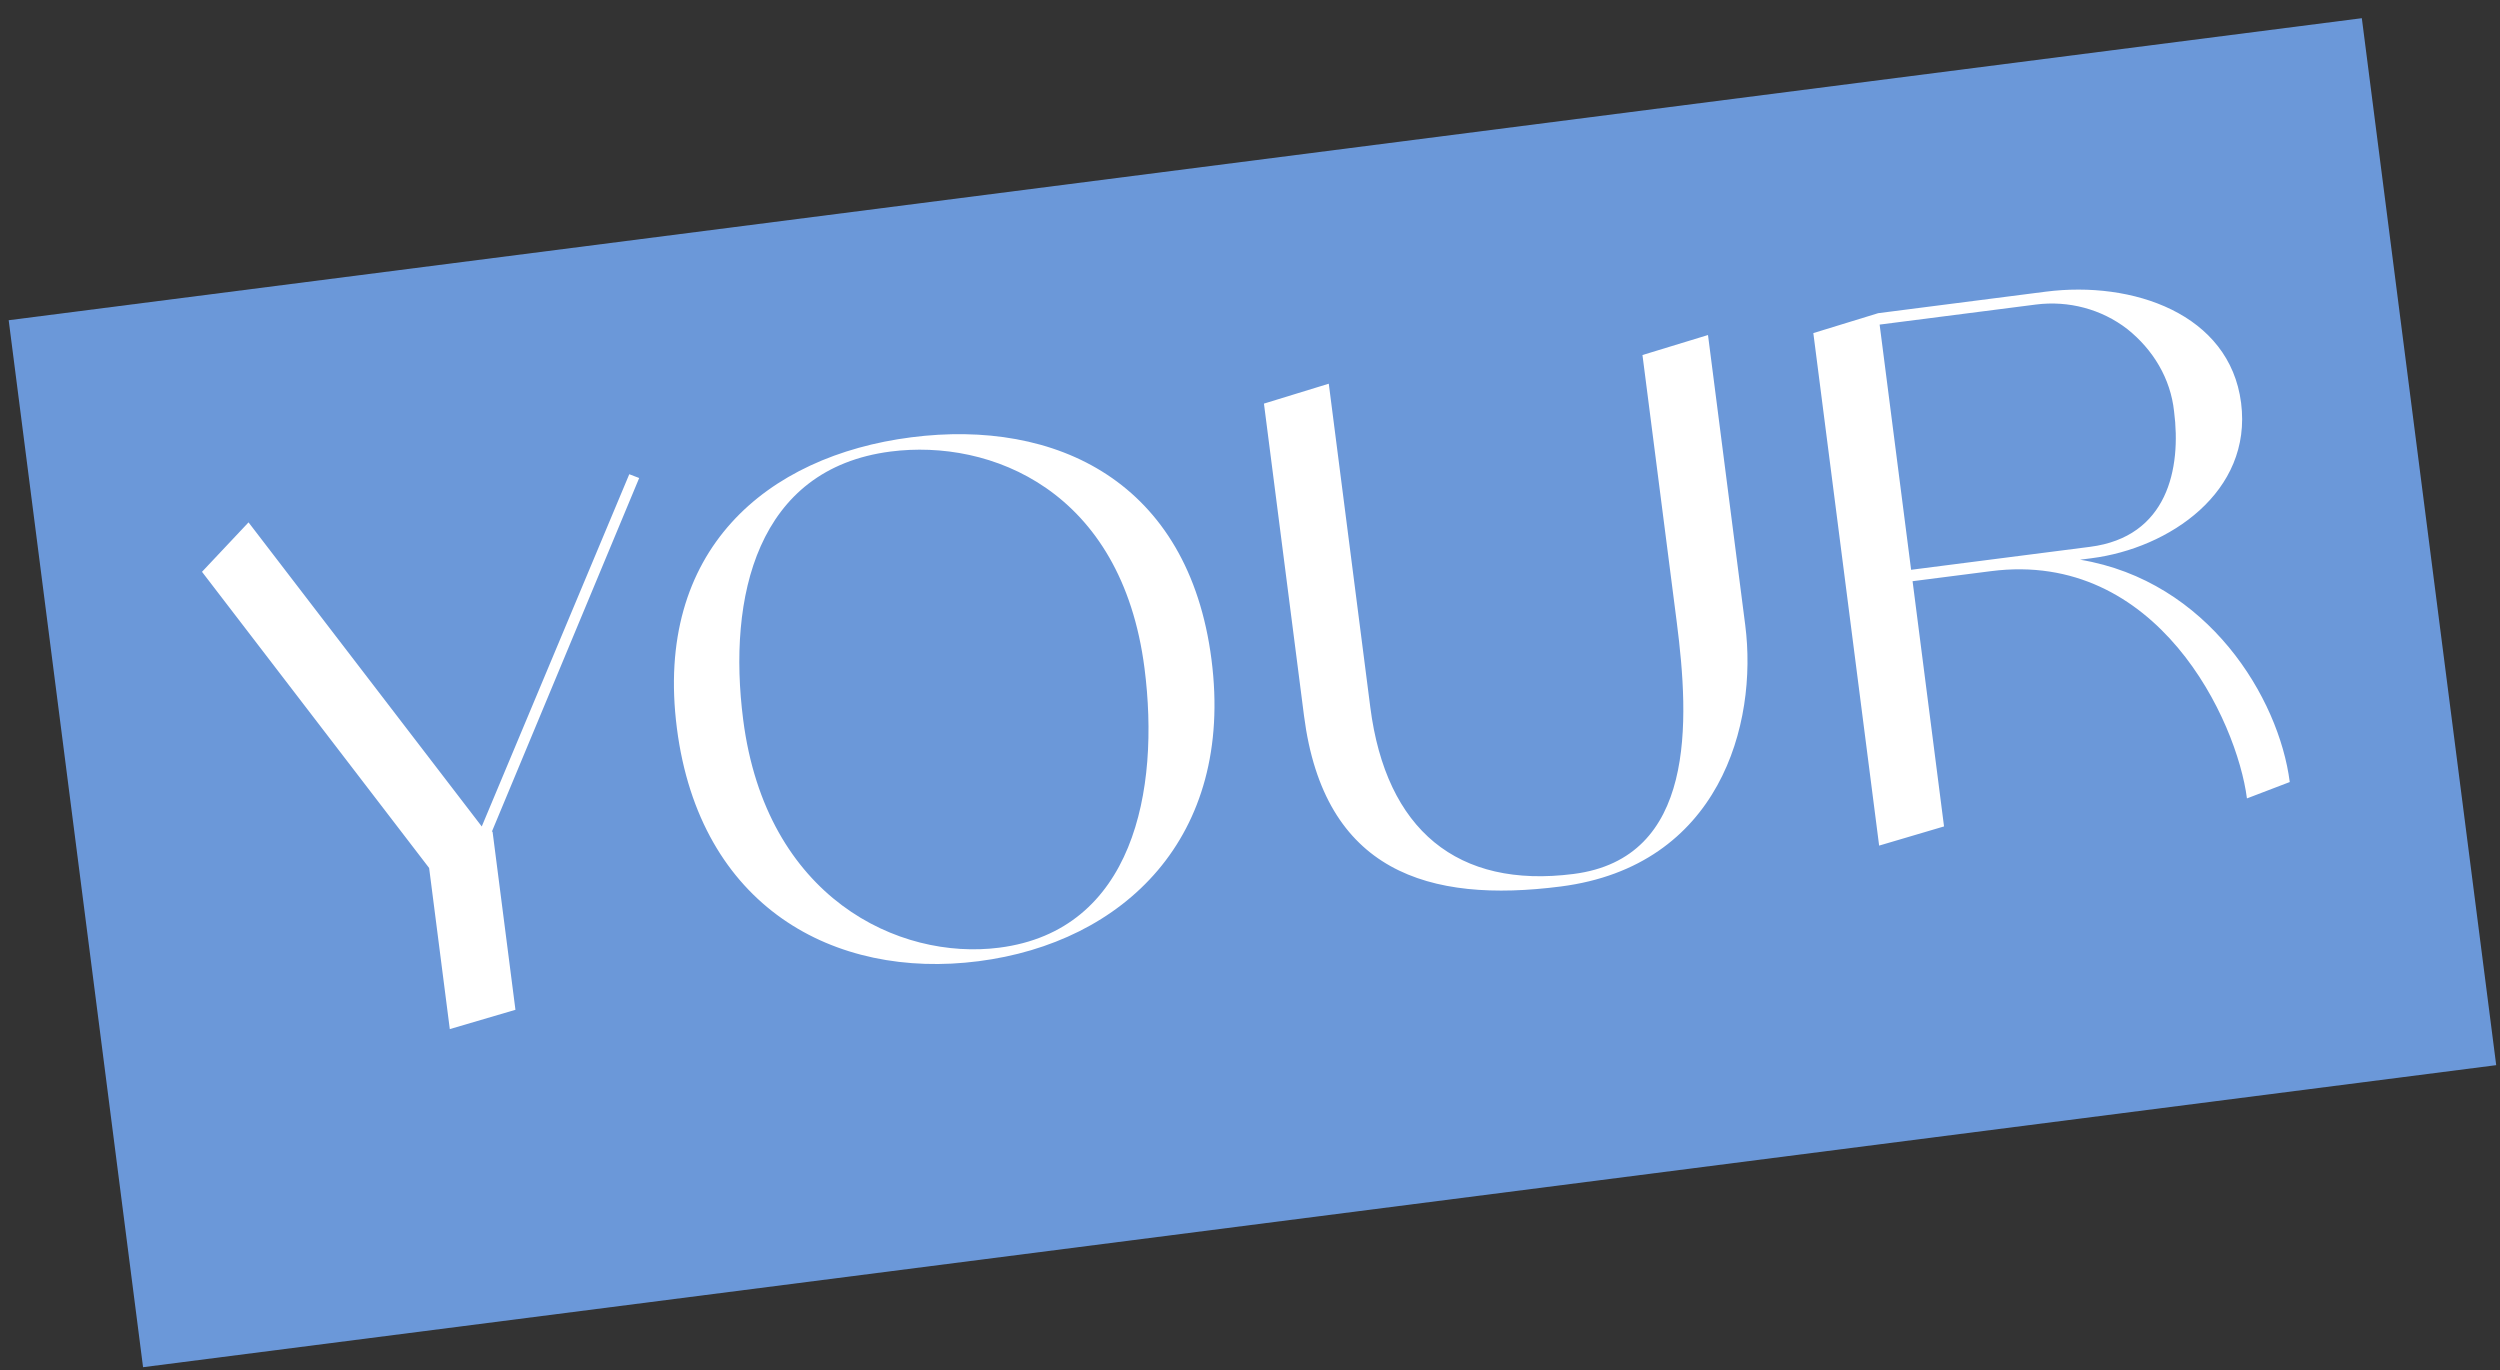
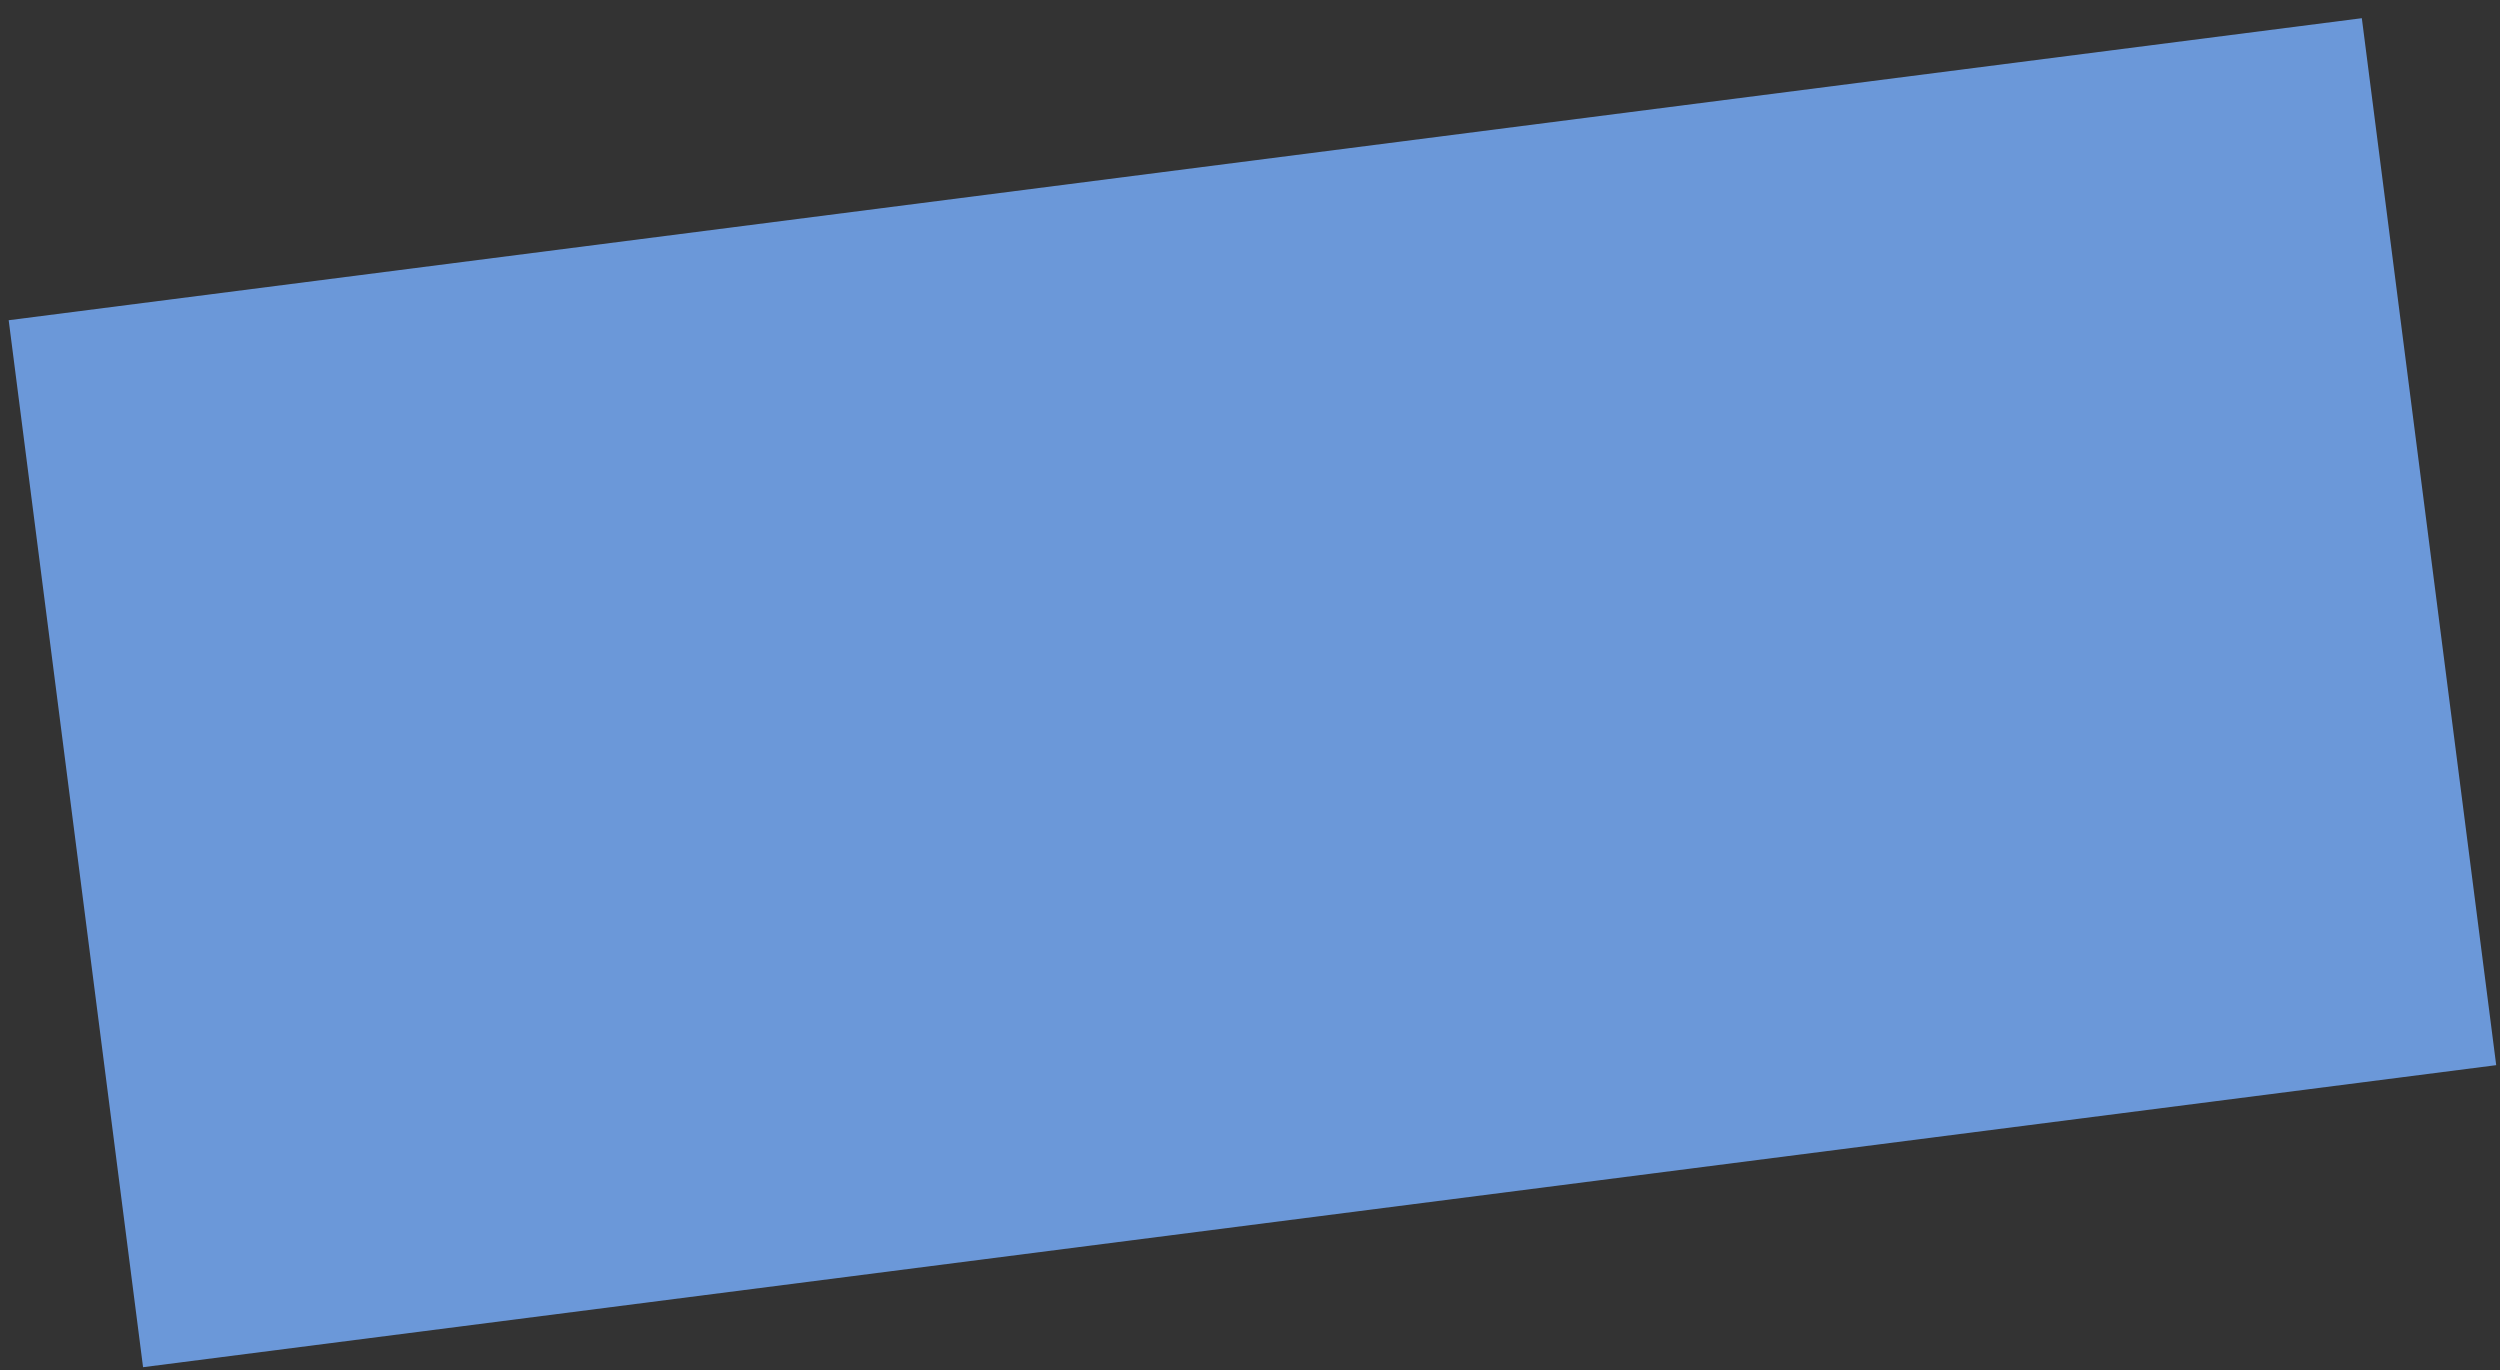
<svg xmlns="http://www.w3.org/2000/svg" width="135" height="74" viewBox="0 0 135 74" fill="none">
  <rect x="0" y="0" width="135" height="74" fill="#333333" stroke="none" />
  <rect width="128.112" height="57" transform="translate(0.469 17.292) rotate(-7.314)" fill="#6B98D9" />
-   <path d="M34.516 25.813L26.56 44.911L26.598 44.906L27.834 54.529L24.289 55.571L23.173 46.871L10.908 30.878L13.421 28.208L26.015 44.629L33.981 25.608L34.516 25.813ZM49.208 23.614C57.022 22.611 64.186 25.995 65.421 35.618C66.656 45.242 60.653 50.903 52.839 51.906C45.025 52.909 37.787 48.947 36.552 39.324C35.317 29.701 41.394 24.617 49.208 23.614ZM53.959 51.175C61.195 50.247 62.653 42.704 61.803 36.083C60.568 26.46 53.483 23.691 48.094 24.383C40.857 25.312 39.282 32.244 40.132 38.865C41.367 48.488 48.531 51.872 53.959 51.175ZM88.693 19.172L92.232 18.091L94.243 33.758C94.93 39.108 92.861 46.769 84.277 47.871C77.156 48.785 71.499 47.085 70.417 38.655L68.253 21.795L71.754 20.72L73.997 38.196C74.847 44.816 78.699 48 84.973 47.194C91.594 46.345 91.232 38.957 90.546 33.606L88.693 19.172ZM112.324 30.224C119.241 31.371 123.064 37.688 123.647 42.23L121.335 43.114C120.796 38.918 116.52 29.686 107.513 30.842L103.279 31.385L104.978 44.627L101.473 45.663L97.92 17.987L101.421 16.912L110.467 15.751C115.163 15.148 120.401 16.941 121.019 21.752C121.636 26.564 117.136 29.607 112.94 30.145L112.324 30.224ZM103.2 30.769L112.861 29.529C117.057 28.991 117.796 25.296 117.4 22.217C117.212 20.441 116.268 18.88 114.873 17.768C113.483 16.694 111.701 16.218 109.93 16.446L101.5 17.528L103.2 30.769Z" fill="white" />
</svg>